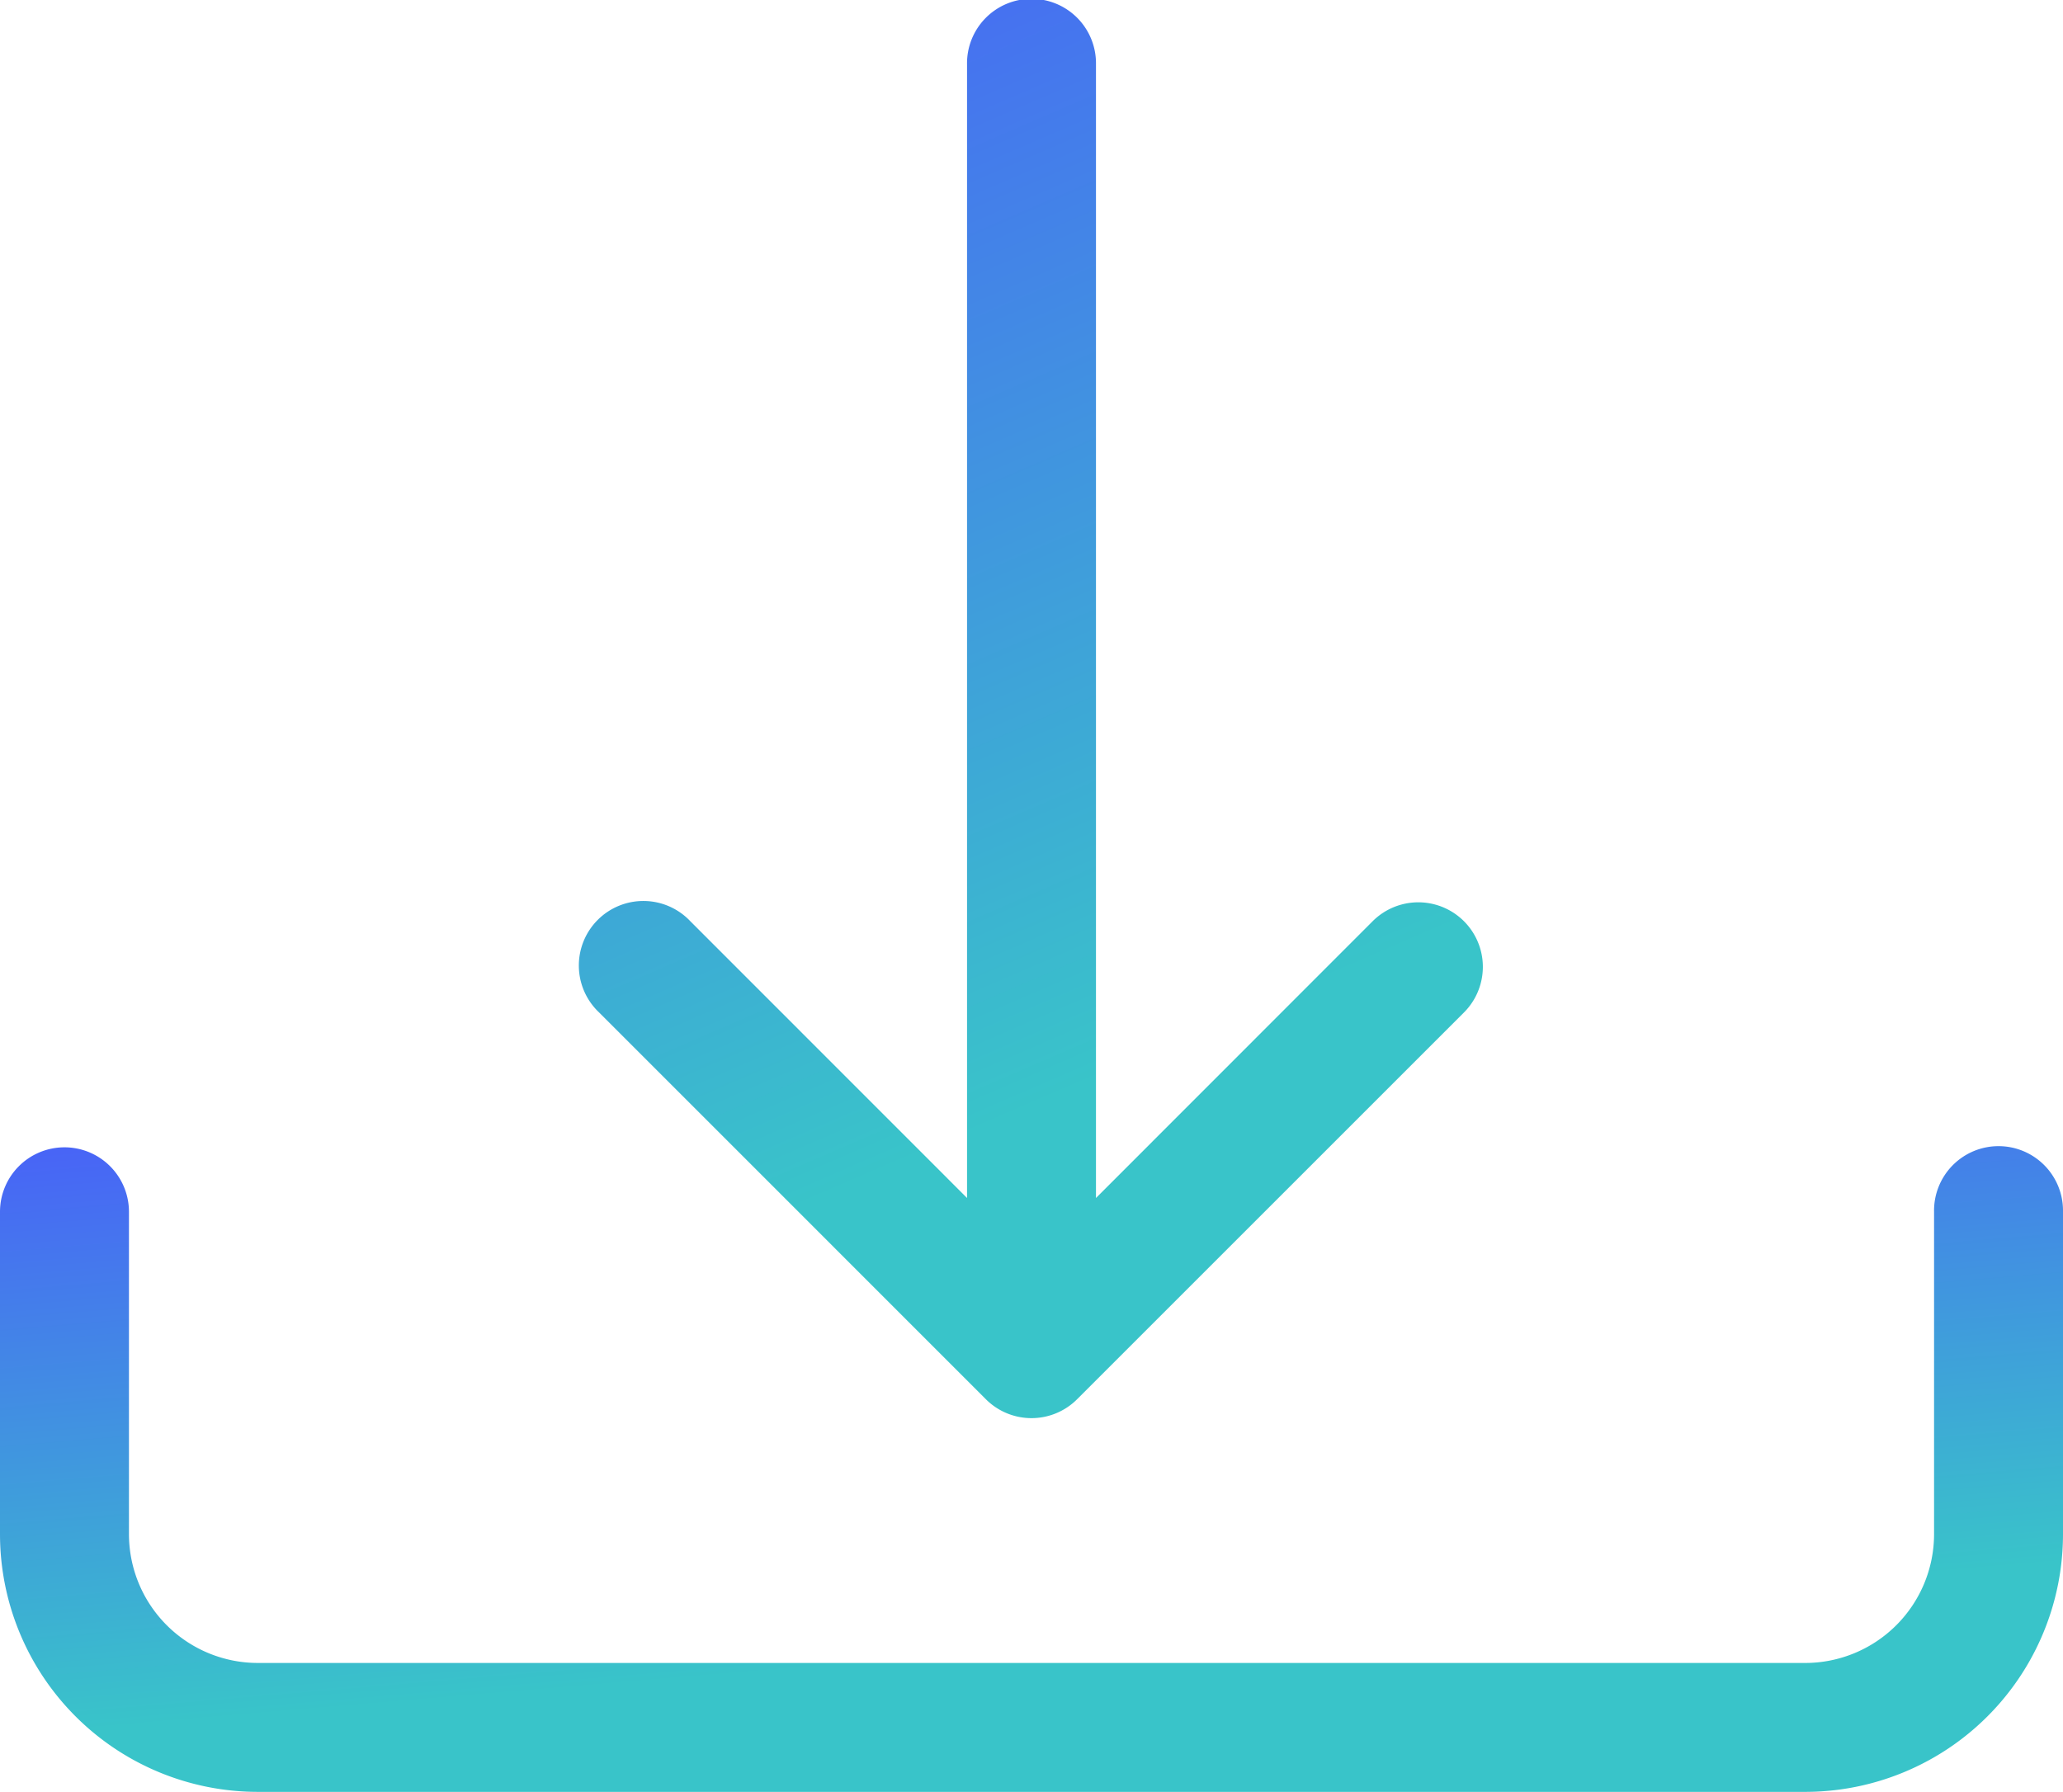
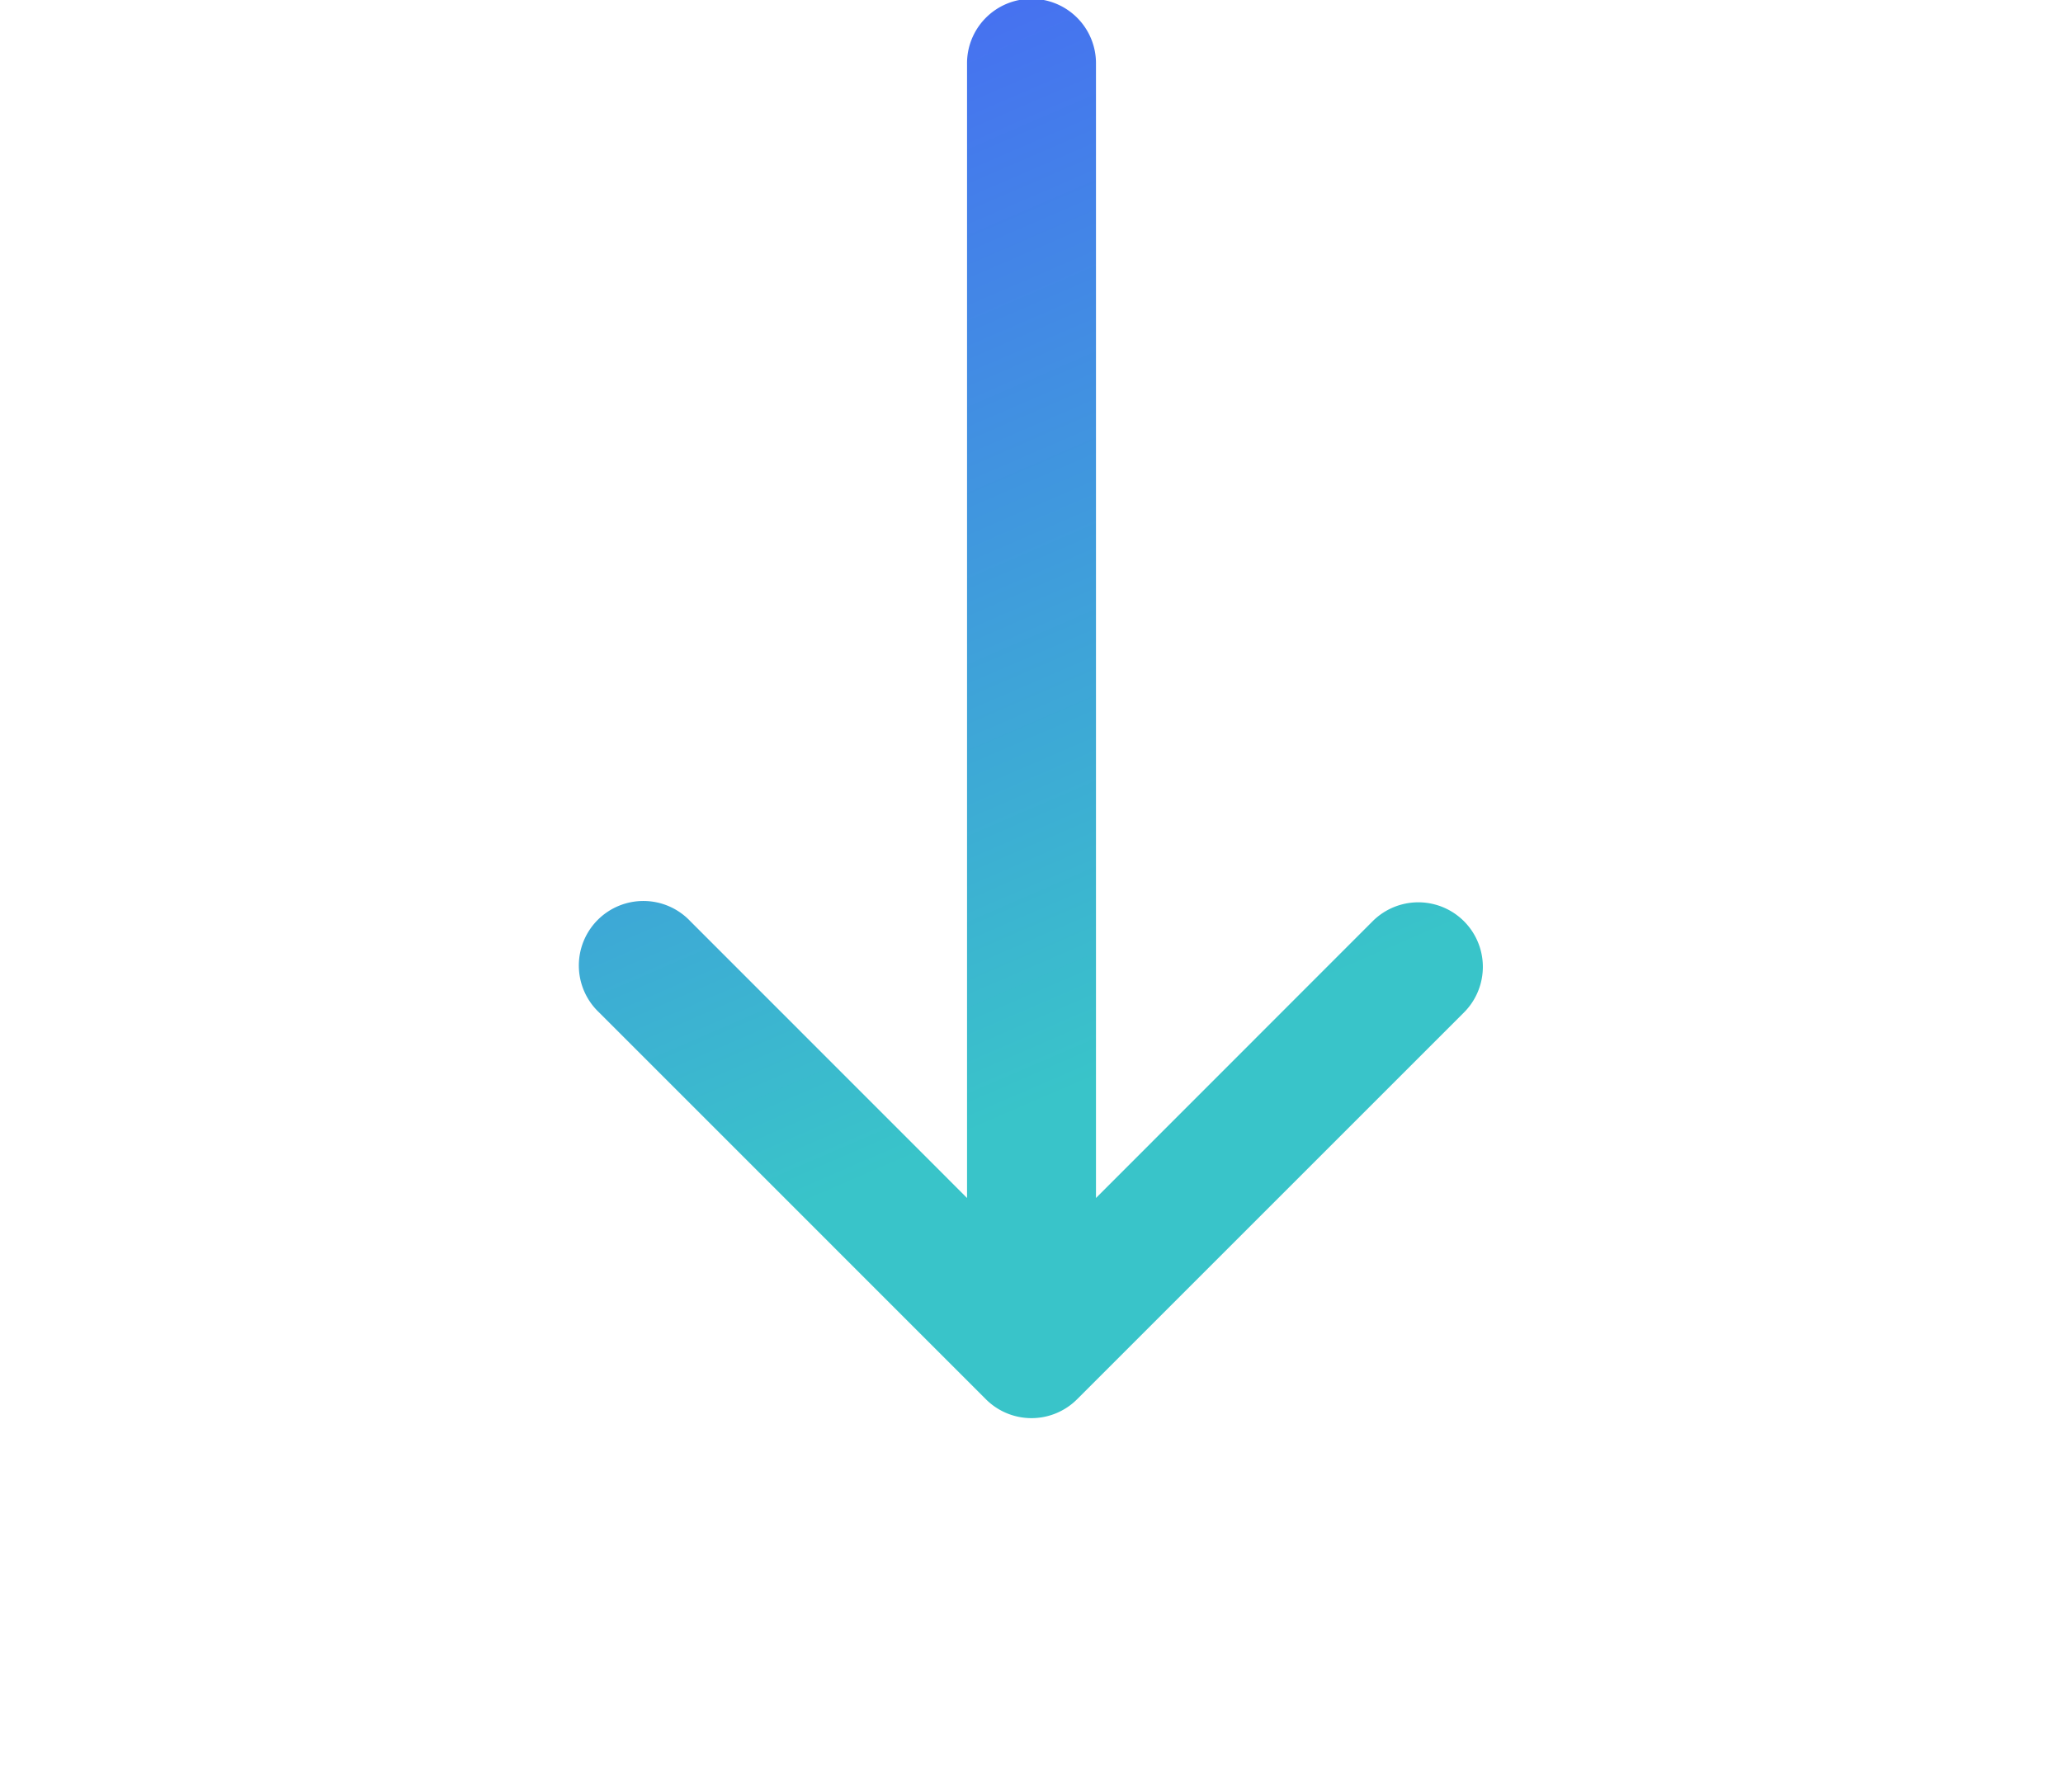
<svg xmlns="http://www.w3.org/2000/svg" width="97.842" height="85" viewBox="0 0 97.842 85">
  <defs>
    <linearGradient id="linear-gradient" x1="0.354" y1="-0.204" x2="0.615" y2="0.75" gradientUnits="objectBoundingBox">
      <stop offset="0" stop-color="#4a58fc" />
      <stop offset="1" stop-color="#39c4c9" />
    </linearGradient>
  </defs>
  <g id="download" transform="translate(0 -1)">
-     <path id="Path_14" data-name="Path 14" d="M3.058,9.9a3.058,3.058,0,0,1,3.058,3.058V28.245A6.115,6.115,0,0,0,12.23,34.36H85.612a6.115,6.115,0,0,0,6.115-6.115V12.958a3.058,3.058,0,1,1,6.115,0V28.245a12.23,12.23,0,0,1-12.23,12.23H12.23A12.23,12.23,0,0,1,0,28.245V12.958A3.058,3.058,0,0,1,3.058,9.9Z" transform="translate(0 45.524)" fill="url(#linear-gradient)" />
    <path id="Path_15" data-name="Path 15" d="M23.741,67.373a3.058,3.058,0,0,0,4.329,0L46.416,49.028a3.061,3.061,0,1,0-4.33-4.329L28.964,57.828V4.058a3.058,3.058,0,1,0-6.115,0v53.77L9.726,44.7A3.061,3.061,0,1,0,5.4,49.028Z" transform="translate(23.015)" fill="url(#linear-gradient)" />
  </g>
</svg>